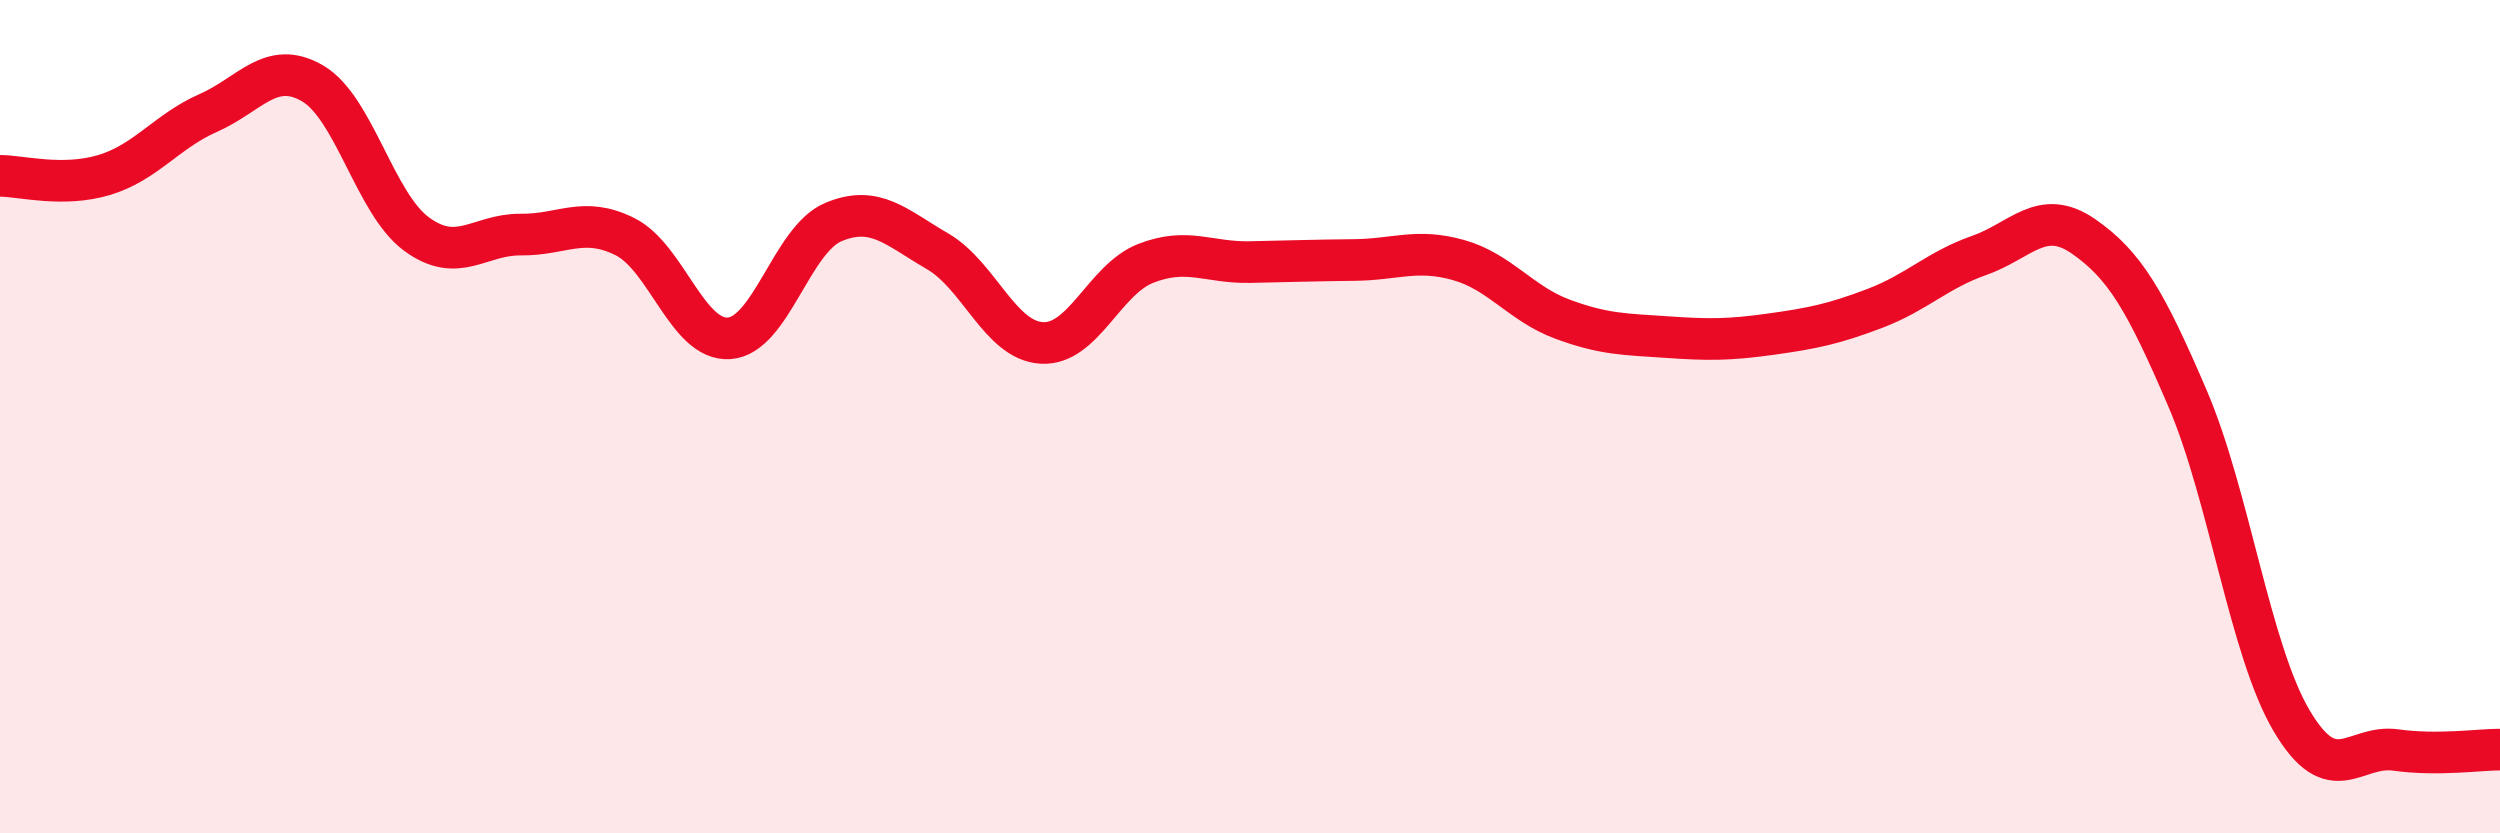
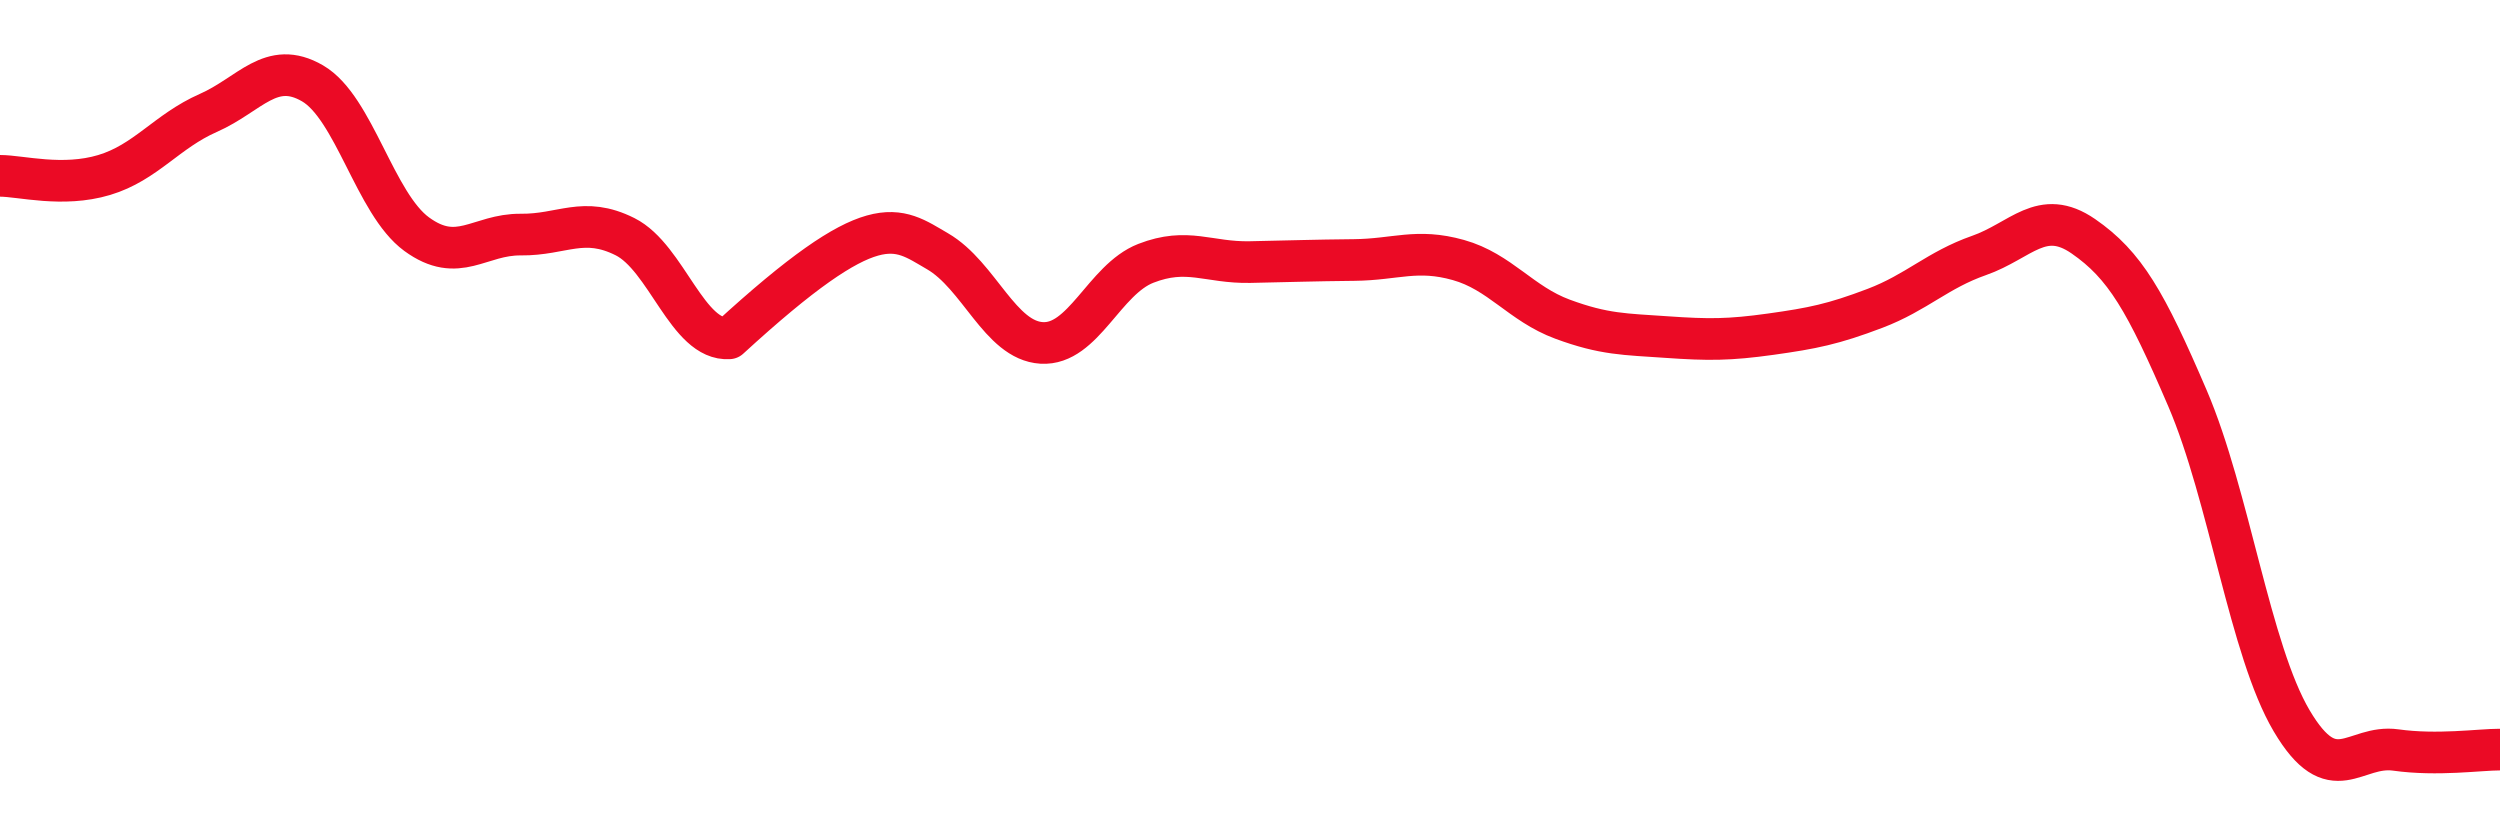
<svg xmlns="http://www.w3.org/2000/svg" width="60" height="20" viewBox="0 0 60 20">
-   <path d="M 0,4.22 C 0.5,4.22 1.5,4.5 2.5,4.2 C 3.5,3.9 4,3.15 5,2.71 C 6,2.27 6.5,1.42 7.5,2 C 8.5,2.58 9,4.89 10,5.62 C 11,6.35 11.5,5.62 12.5,5.63 C 13.5,5.64 14,5.18 15,5.68 C 16,6.18 16.5,8.19 17.5,8.12 C 18.5,8.05 19,5.75 20,5.33 C 21,4.91 21.5,5.45 22.5,6.03 C 23.5,6.61 24,8.17 25,8.23 C 26,8.29 26.5,6.71 27.5,6.32 C 28.5,5.93 29,6.31 30,6.29 C 31,6.27 31.5,6.25 32.5,6.24 C 33.5,6.23 34,5.96 35,6.24 C 36,6.52 36.5,7.29 37.5,7.66 C 38.5,8.03 39,8.02 40,8.09 C 41,8.16 41.5,8.16 42.5,8.02 C 43.5,7.88 44,7.78 45,7.4 C 46,7.02 46.5,6.48 47.5,6.13 C 48.5,5.78 49,4.98 50,5.67 C 51,6.36 51.5,7.23 52.5,9.56 C 53.5,11.89 54,15.61 55,17.3 C 56,18.99 56.5,17.86 57.5,18 C 58.5,18.14 59.5,17.99 60,17.99L60 20L0 20Z" fill="#EB0A25" opacity="0.1" stroke-linecap="round" stroke-linejoin="round" />
-   <path d="M 0,4.22 C 0.5,4.22 1.5,4.5 2.5,4.2 C 3.5,3.9 4,3.15 5,2.71 C 6,2.27 6.5,1.42 7.5,2 C 8.5,2.58 9,4.89 10,5.62 C 11,6.35 11.5,5.62 12.5,5.63 C 13.5,5.64 14,5.18 15,5.68 C 16,6.18 16.5,8.19 17.5,8.12 C 18.5,8.05 19,5.75 20,5.33 C 21,4.91 21.5,5.45 22.5,6.03 C 23.5,6.61 24,8.17 25,8.23 C 26,8.29 26.5,6.71 27.5,6.32 C 28.5,5.93 29,6.31 30,6.29 C 31,6.27 31.5,6.25 32.5,6.24 C 33.5,6.23 34,5.96 35,6.24 C 36,6.52 36.5,7.29 37.5,7.66 C 38.5,8.03 39,8.02 40,8.09 C 41,8.16 41.5,8.16 42.5,8.02 C 43.5,7.88 44,7.78 45,7.4 C 46,7.02 46.5,6.48 47.5,6.13 C 48.5,5.78 49,4.98 50,5.67 C 51,6.36 51.5,7.23 52.5,9.56 C 53.5,11.89 54,15.61 55,17.3 C 56,18.99 56.5,17.86 57.5,18 C 58.5,18.14 59.5,17.99 60,17.99" stroke="#EB0A25" stroke-width="1" fill="none" stroke-linecap="round" stroke-linejoin="round" />
+   <path d="M 0,4.22 C 0.5,4.22 1.5,4.5 2.5,4.2 C 3.5,3.9 4,3.15 5,2.71 C 6,2.27 6.5,1.42 7.5,2 C 8.5,2.58 9,4.89 10,5.62 C 11,6.35 11.5,5.62 12.5,5.63 C 13.5,5.64 14,5.18 15,5.68 C 16,6.18 16.5,8.19 17.5,8.12 C 21,4.91 21.5,5.45 22.5,6.03 C 23.5,6.61 24,8.17 25,8.23 C 26,8.29 26.5,6.71 27.5,6.32 C 28.5,5.93 29,6.31 30,6.29 C 31,6.27 31.5,6.25 32.5,6.24 C 33.5,6.23 34,5.96 35,6.24 C 36,6.52 36.5,7.29 37.5,7.66 C 38.5,8.03 39,8.02 40,8.09 C 41,8.16 41.5,8.16 42.5,8.02 C 43.5,7.88 44,7.78 45,7.4 C 46,7.02 46.5,6.48 47.5,6.13 C 48.5,5.78 49,4.98 50,5.67 C 51,6.36 51.5,7.23 52.5,9.56 C 53.5,11.89 54,15.61 55,17.3 C 56,18.99 56.5,17.86 57.5,18 C 58.5,18.14 59.5,17.99 60,17.99" stroke="#EB0A25" stroke-width="1" fill="none" stroke-linecap="round" stroke-linejoin="round" />
</svg>